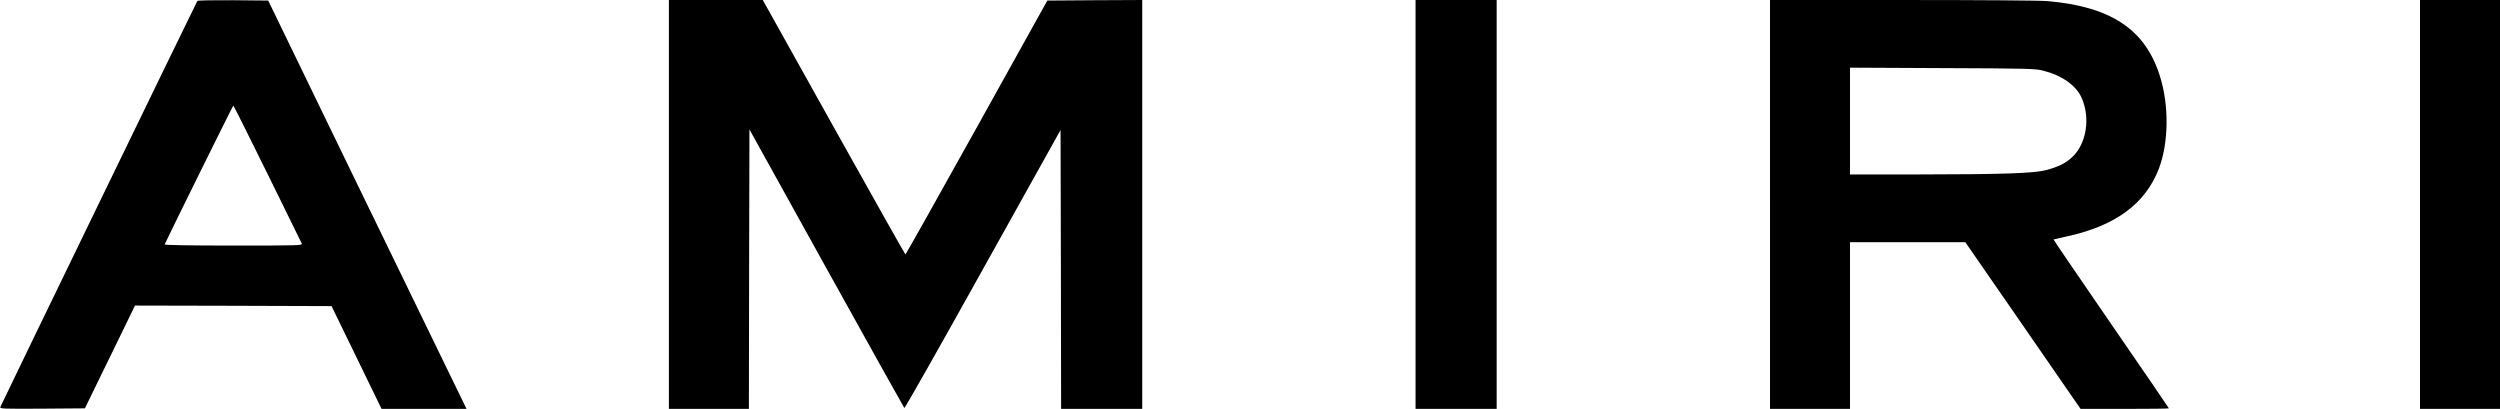
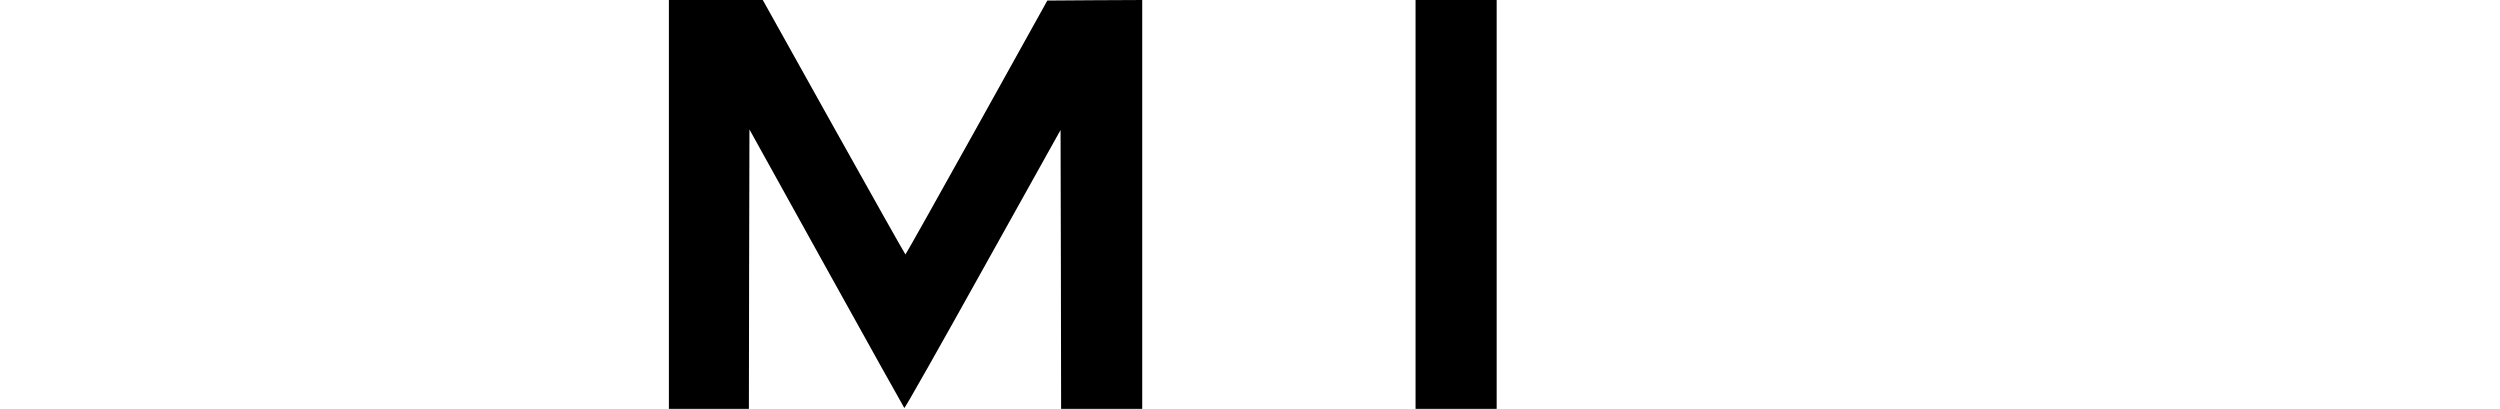
<svg xmlns="http://www.w3.org/2000/svg" width="100%" version="1.0" viewBox="0 0 2250 368" preserveAspectRatio="xMidYMid meet">
  <g transform="translate(0,368) scale(0.1,-0.1)" fill="#000000" stroke="none">
-     <path d="M1776 3671 c-14 -23 -1768 -3638 -1773 -3654 -5 -16 16 -17 378 -15 l383 3 226 463 225 462 884 -2 885 -3 225 -462 225 -463 382 0 383 0 -150 308 c-82 169 -484 996 -893 1837 l-742 1530 -316 3 c-190 1 -319 -1 -322 -7z m631 -1554 c166 -337 305 -620 309 -629 6 -17 -28 -18 -616 -18 -397 0 -620 4 -618 10 10 28 614 1250 618 1250 3 -1 141 -276 307 -613z" />
    <path d="M6020 1840 l0 -1840 360 0 360 0 2 1257 3 1258 693 -1250 c382 -688 697 -1253 701 -1257 4 -5 322 557 706 1247 l700 1255 3 -1255 2 -1255 365 0 365 0 0 1840 0 1840 -427 -2 -427 -3 -635 -1142 c-350 -629 -639 -1143 -642 -1143 -3 0 -293 515 -645 1145 l-639 1145 -422 0 -423 0 0 -1840z" />
    <path d="M12740 1840 l0 -1840 365 0 365 0 0 1840 0 1840 -365 0 -365 0 0 -1840z" />
-     <path d="M15930 1840 l0 -1840 360 0 360 0 0 750 0 750 519 0 519 0 519 -750 518 -750 398 0 c218 0 397 2 397 5 0 2 -234 345 -521 761 -286 416 -519 757 -517 759 2 1 59 14 127 29 432 95 699 293 820 606 90 233 94 574 9 839 -132 417 -439 621 -1008 671 -69 6 -594 10 -1307 10 l-1193 0 0 -1840z m2455 1205 c172 -43 298 -132 349 -244 81 -181 45 -415 -84 -535 -59 -55 -125 -88 -236 -117 -110 -29 -387 -38 -1146 -39 l-618 0 0 481 0 480 833 -4 c756 -3 838 -5 902 -22z" />
-     <path d="M21780 1840 l0 -1840 360 0 360 0 0 1840 0 1840 -360 0 -360 0 0 -1840z" />
  </g>
</svg>